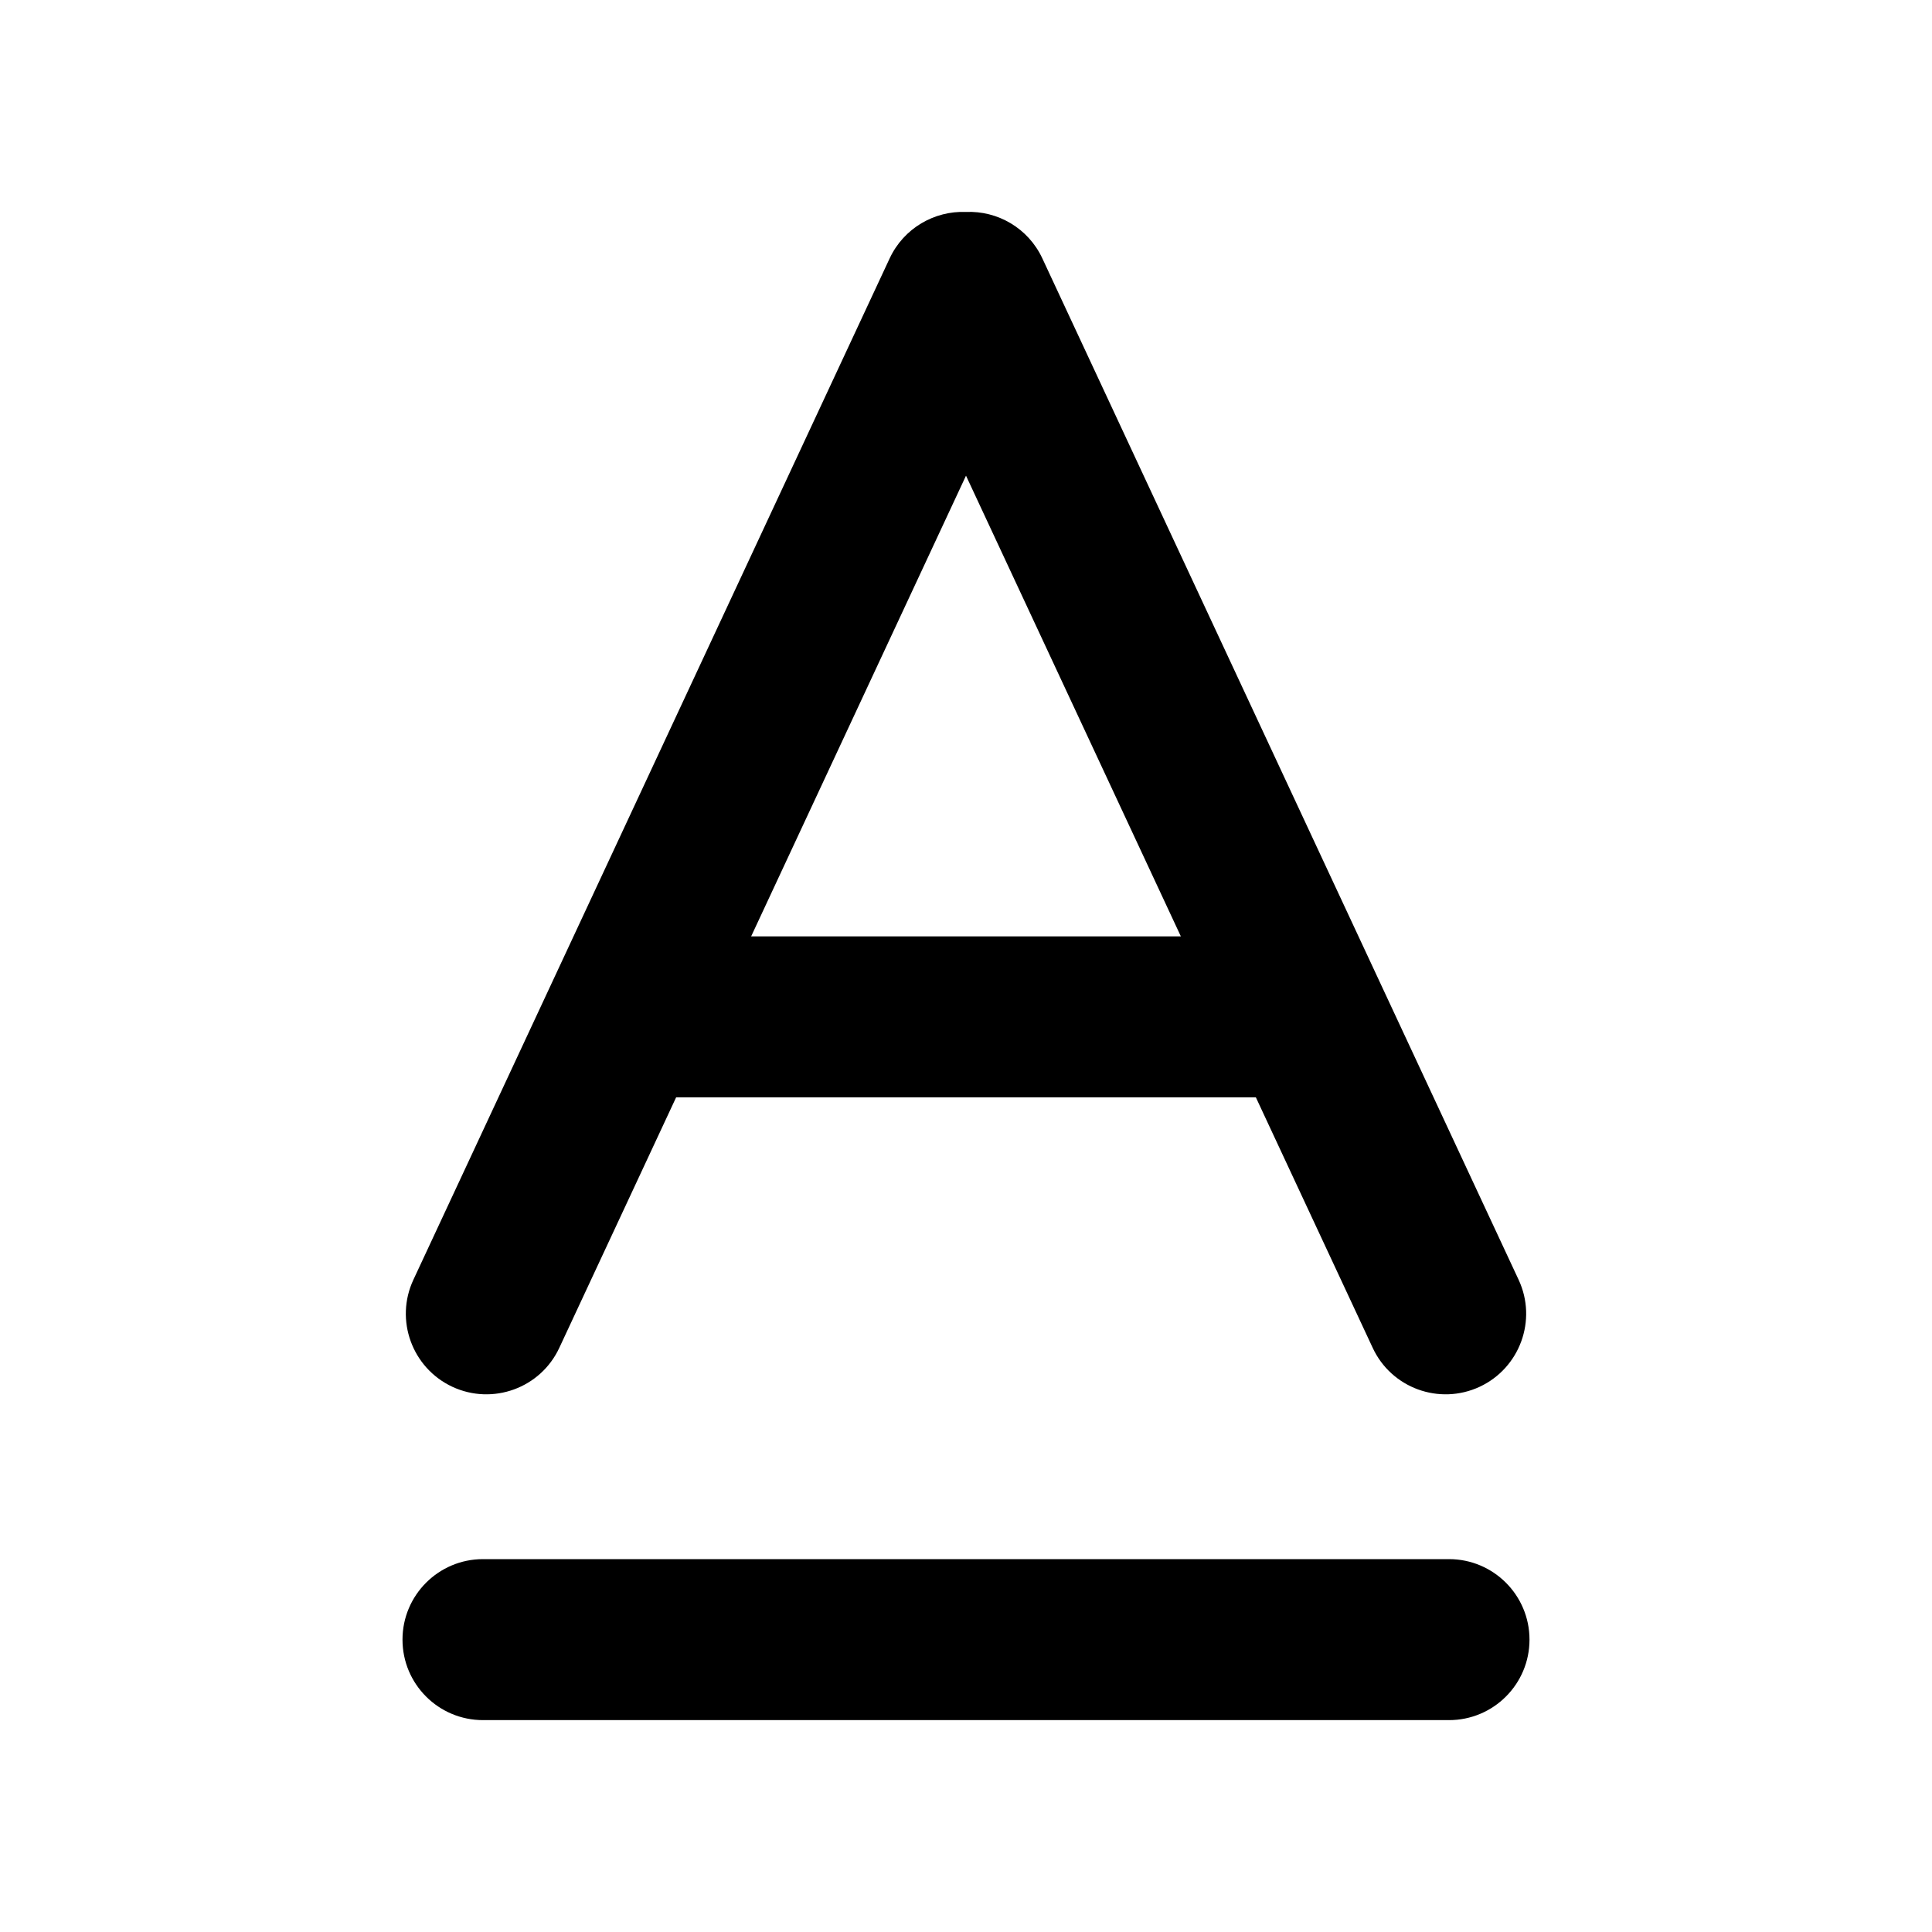
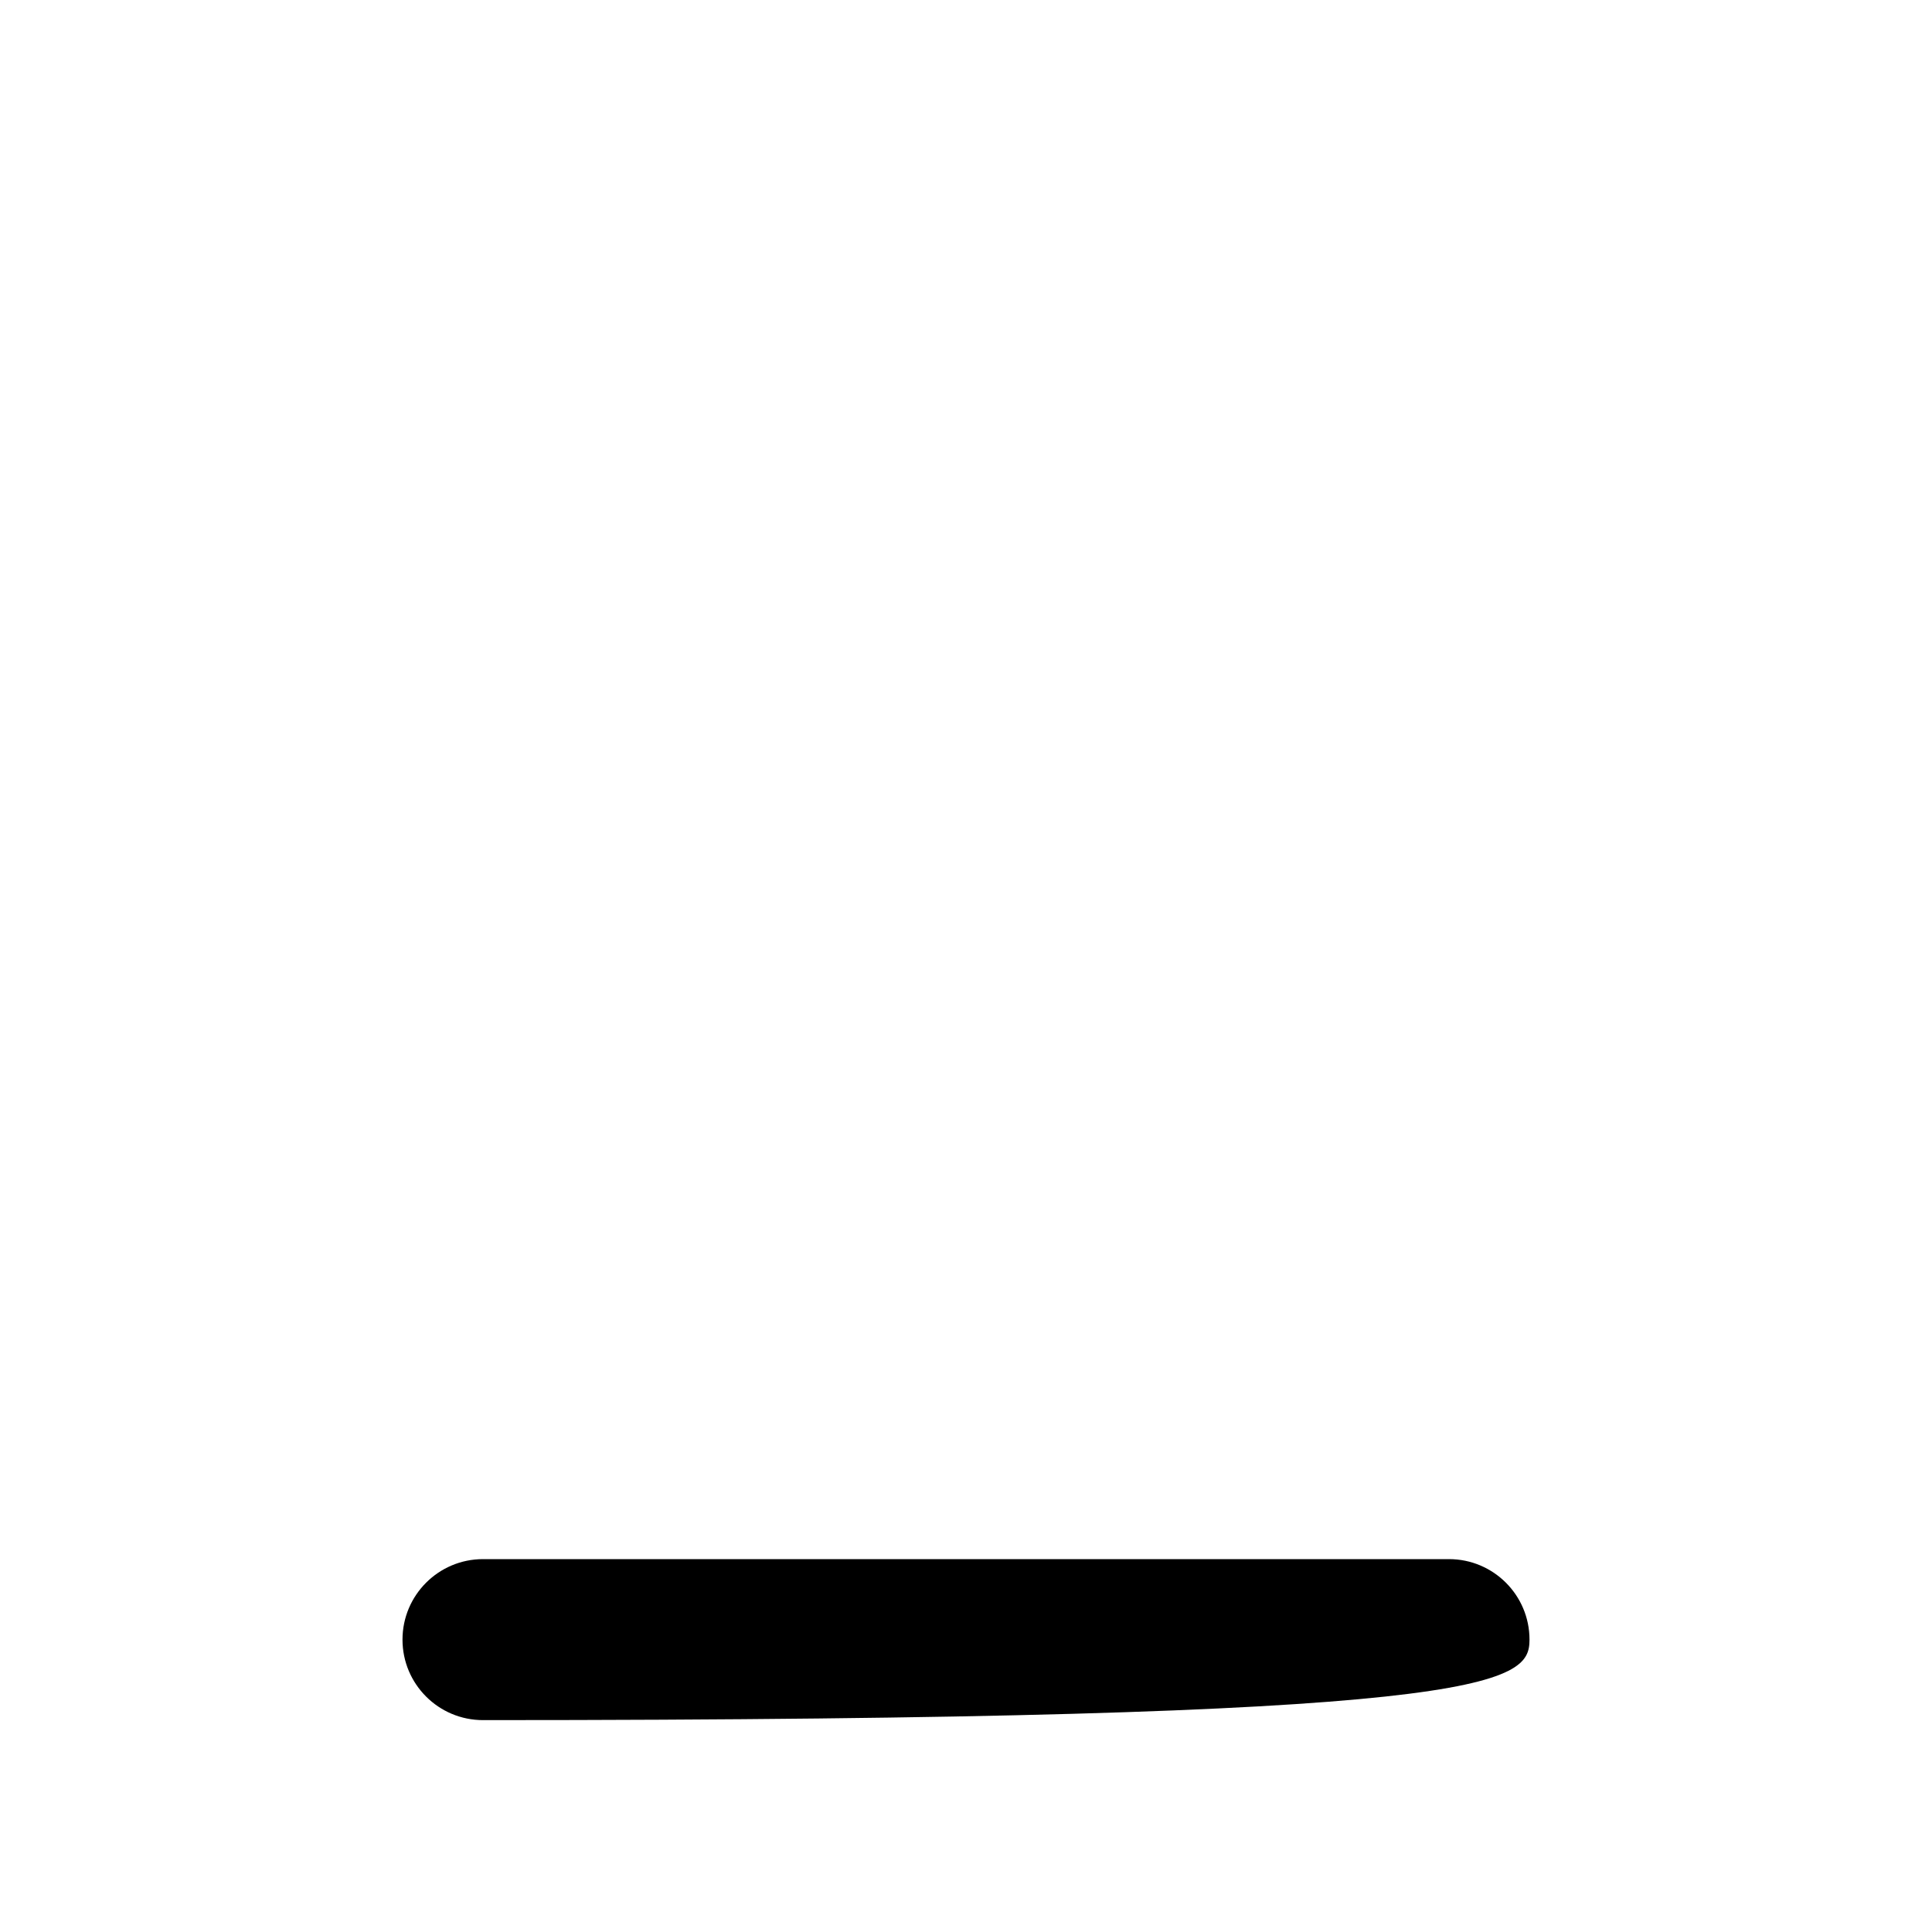
<svg xmlns="http://www.w3.org/2000/svg" width="24" height="24" viewBox="0 0 24 24" fill="none">
-   <path fill-rule="evenodd" clip-rule="evenodd" d="M12.948 3.209C12.772 2.832 12.391 2.616 12 2.633C11.609 2.617 11.228 2.833 11.052 3.209L5.135 15.898C4.902 16.398 5.119 16.993 5.619 17.227C6.12 17.46 6.715 17.244 6.948 16.743L8.399 13.632H15.601L17.052 16.743C17.285 17.244 17.88 17.46 18.381 17.227C18.881 16.993 19.098 16.398 18.865 15.898L12.948 3.209ZM14.669 11.632L12 5.909L9.331 11.632H14.669Z" fill="#000000" />
-   <path d="M6 19.368C5.448 19.368 5 19.816 5 20.368C5 20.921 5.448 21.368 6 21.368H18C18.552 21.368 19 20.921 19 20.368C19 19.816 18.552 19.368 18 19.368H6Z" fill="#000000" />
+   <path d="M6 19.368C5.448 19.368 5 19.816 5 20.368C5 20.921 5.448 21.368 6 21.368C18.552 21.368 19 20.921 19 20.368C19 19.816 18.552 19.368 18 19.368H6Z" fill="#000000" />
</svg>